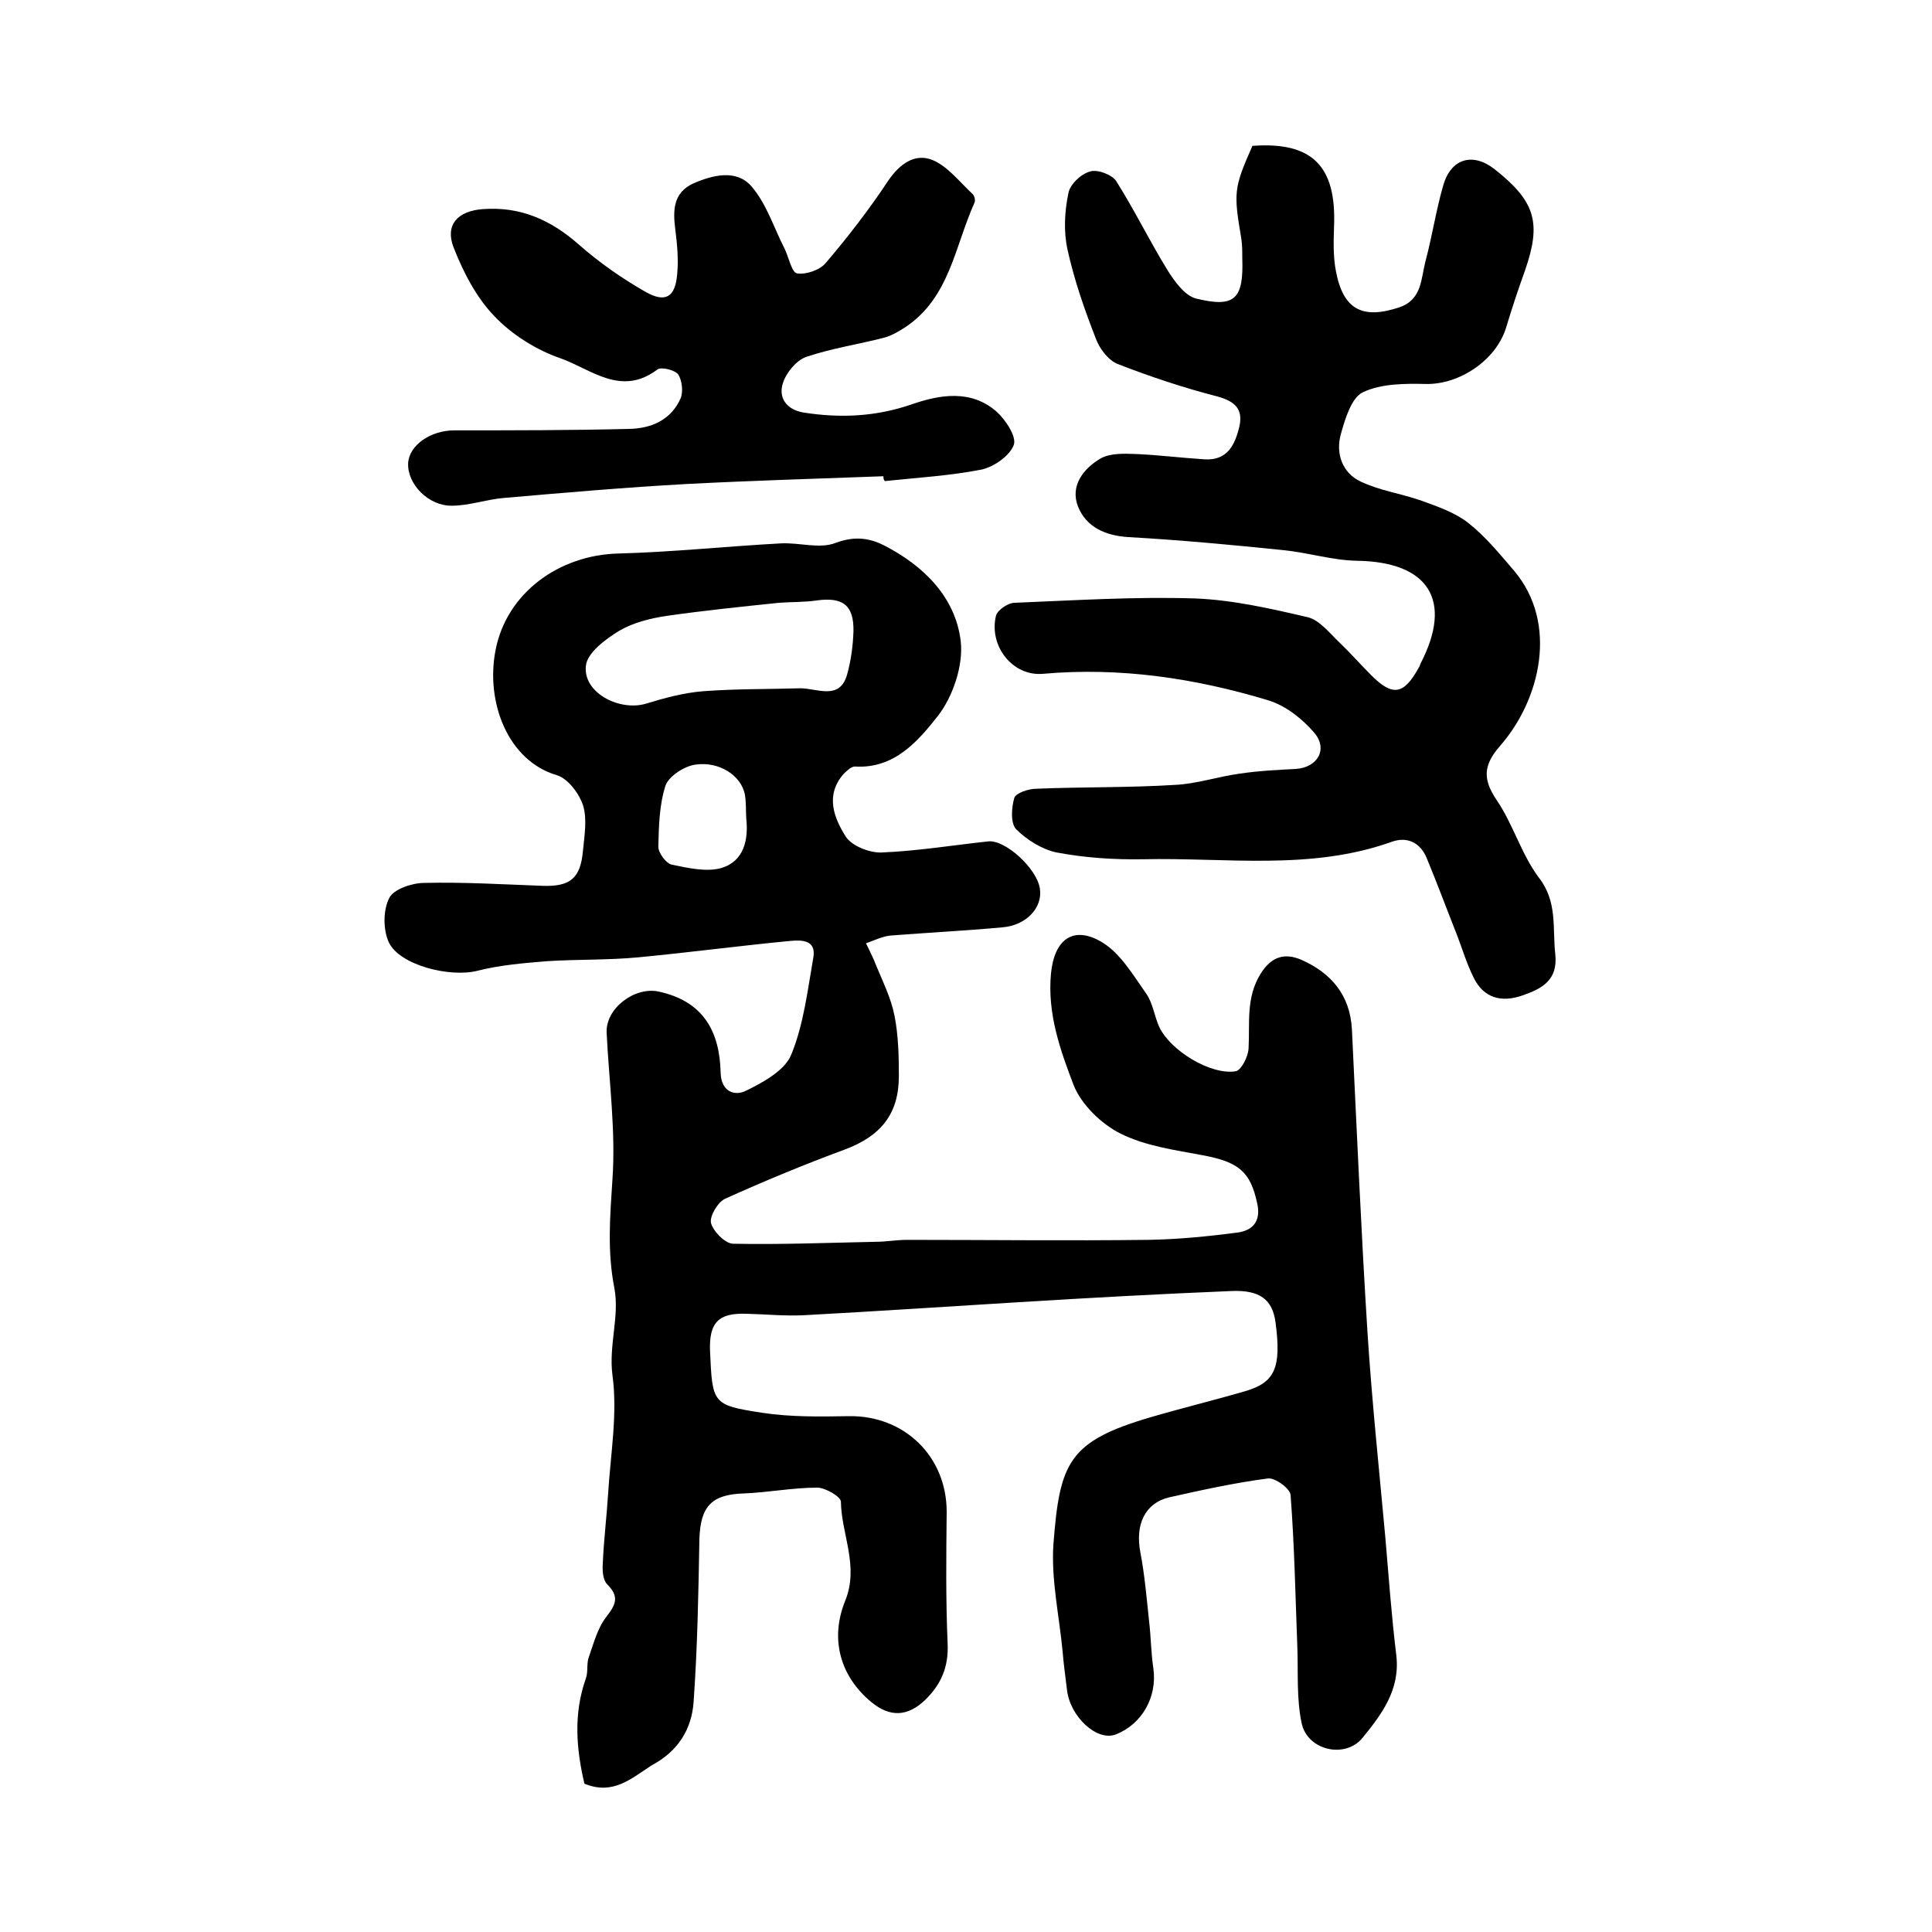
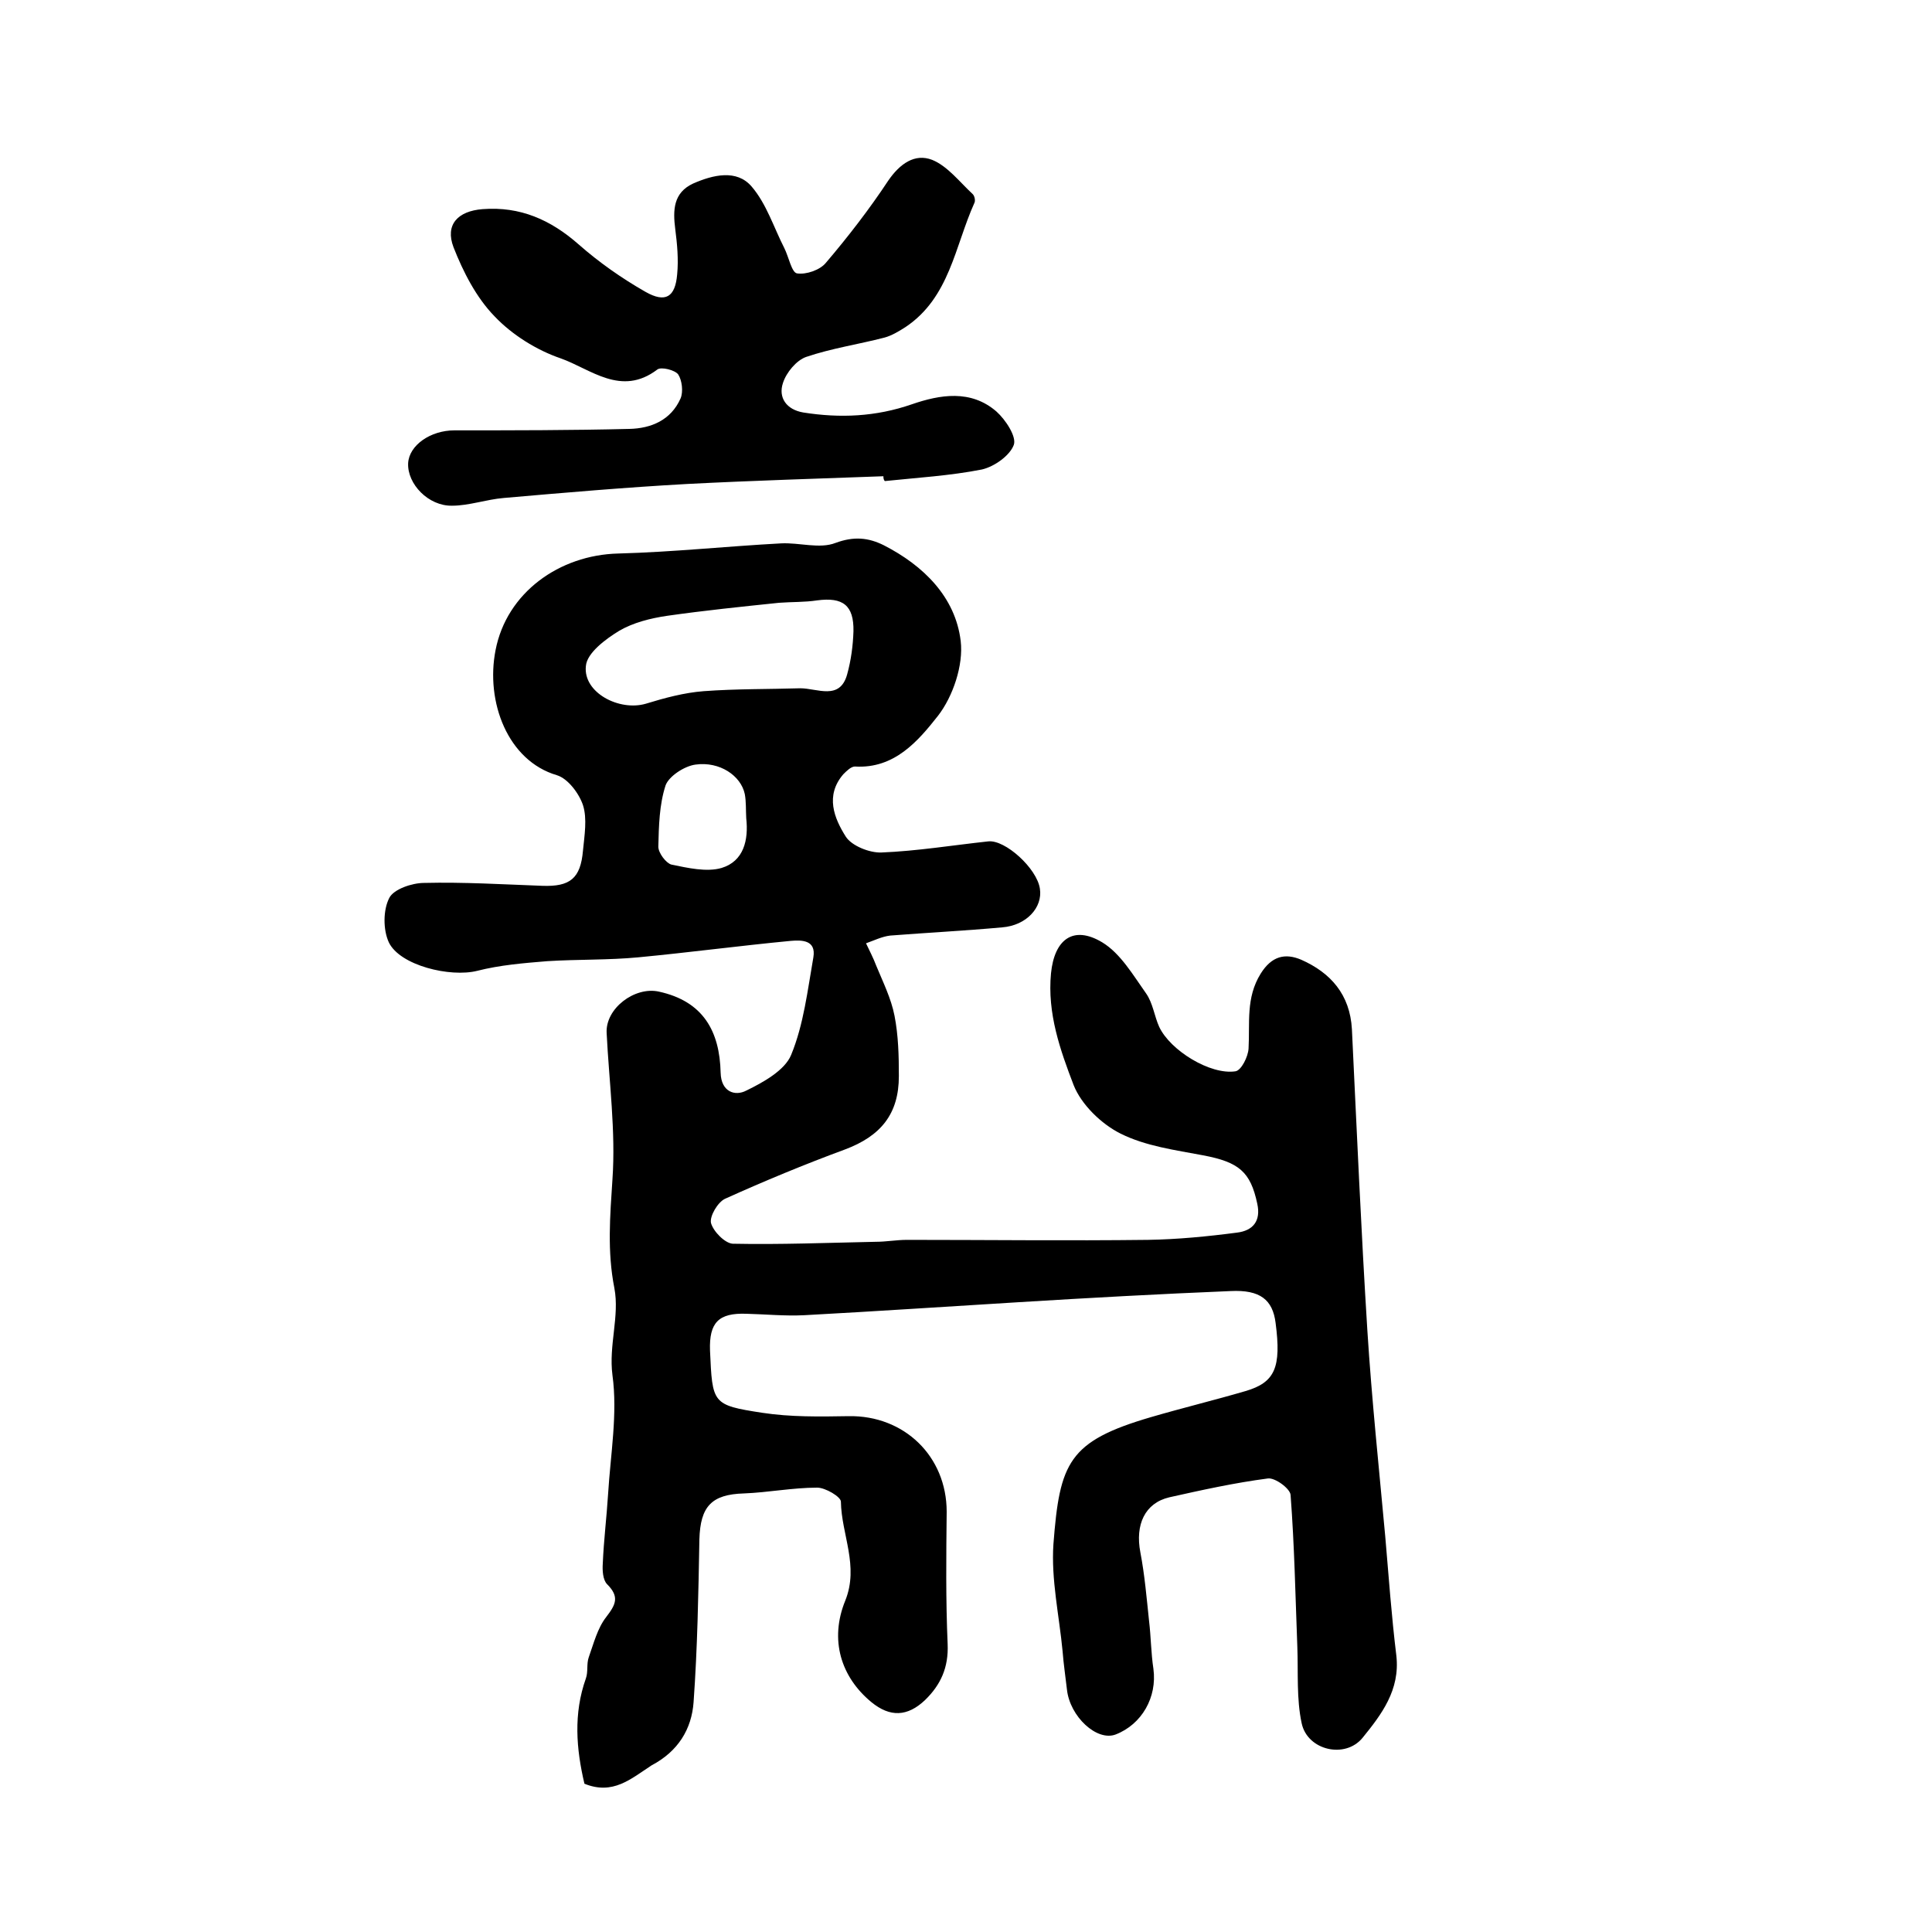
<svg xmlns="http://www.w3.org/2000/svg" version="1.1" id="图层_1" x="0px" y="0px" viewBox="0 0 400 400" style="enable-background:new 0 0 400 400;" xml:space="preserve">
  <style type="text/css">
	.st0{fill:#FFFFFF;}
</style>
  <g>
    <path d="M121,369.3c-1.7-7.2-2.3-14.5,0.3-21.8c0.5-1.4,0.1-3,0.6-4.4c1-2.8,1.8-6,3.6-8.3c2-2.6,2.8-4.2,0.2-6.8   c-0.9-0.9-1-2.9-0.9-4.3c0.2-4.8,0.8-9.6,1.1-14.4c0.5-8.2,2-16.6,0.9-24.6c-0.8-6.2,1.5-12.2,0.4-18c-1.5-7.6-0.9-14.9-0.4-22.5   c0.7-10-0.7-20.2-1.2-30.3c-0.3-5.1,5.8-9.7,10.8-8.6c9.2,2,12.6,8.2,12.8,16.8c0.1,4,3,4.9,5.3,3.7c3.5-1.7,8-4.2,9.3-7.4   c2.6-6.3,3.4-13.4,4.6-20.2c0.6-3.6-2.4-3.6-4.7-3.4c-10.5,1-21,2.4-31.5,3.4c-6.3,0.6-12.6,0.4-18.9,0.8c-4.9,0.4-9.8,0.8-14.5,2   c-5.6,1.4-16-1.1-18.3-5.9c-1.2-2.6-1.2-6.7,0.1-9.2c0.9-1.8,4.7-3.1,7.2-3.1c8.2-0.2,16.3,0.3,24.5,0.6c5.7,0.2,7.9-1.5,8.4-7.3   c0.3-3.1,0.9-6.6,0-9.4c-0.8-2.4-3.1-5.5-5.4-6.2c-10.2-3-14.8-15.2-12.7-25.9c2.3-11.9,13.2-19.7,25.4-20   c11.3-0.3,22.5-1.5,33.7-2.1c3.8-0.2,8,1.2,11.3-0.1c3.8-1.4,6.8-1.1,10,0.5c8.2,4.2,14.8,10.7,15.9,19.8c0.6,5-1.6,11.5-4.7,15.5   c-4.1,5.2-9,11-17.2,10.5c-0.8,0-1.7,0.9-2.4,1.6c-3.8,4.4-1.9,9.1,0.5,12.9c1.2,1.9,4.9,3.4,7.4,3.3c7.4-0.3,14.7-1.5,22.1-2.3   c3.5-0.4,10.1,5.6,10.7,9.8c0.6,3.9-2.8,7.6-7.8,8c-7.7,0.7-15.5,1.1-23.2,1.7c-1.7,0.2-3.3,1-5,1.6c0.7,1.5,1.5,3,2.1,4.6   c1.4,3.4,3.1,6.8,3.8,10.4c0.8,4.1,0.9,8.3,0.9,12.5c0,7.8-3.7,12.4-11.2,15.2c-8.4,3.1-16.6,6.5-24.8,10.2c-1.5,0.7-3.2,3.6-2.9,5   c0.5,1.8,2.9,4.2,4.5,4.3c9.9,0.2,19.8-0.2,29.6-0.4c2.2,0,4.3-0.4,6.5-0.4c16.6,0,33.3,0.2,49.9,0c6.1-0.1,12.3-0.7,18.4-1.5   c3.3-0.4,5-2.4,4.2-6c-1.4-6.6-3.8-8.6-11.2-10c-5.8-1.1-11.9-1.9-17.1-4.5c-4-2-8.1-6-9.7-10c-2.8-7.3-5.5-14.9-4.7-23.2   c0.7-7,4.6-10,10.6-6.4c3.8,2.3,6.4,6.8,9.1,10.6c1.4,2,1.7,4.7,2.7,6.9c2.3,4.9,10.6,10,15.8,9.2c1.2-0.2,2.6-3,2.7-4.7   c0.3-5.3-0.6-10.5,2.5-15.5c2.3-3.7,5.1-4.3,8.4-2.9c6.1,2.7,10.1,7.2,10.5,14.4c1,20.8,1.9,41.6,3.2,62.4   c0.9,14.2,2.4,28.4,3.7,42.6c0.7,8.2,1.3,16.5,2.3,24.7c0.8,7.1-3.1,12.2-7,17c-3.6,4.4-11.4,2.6-12.6-3   c-1.1-5.1-0.7-10.5-0.9-15.8c-0.4-10.5-0.6-21-1.4-31.5c-0.1-1.3-3.2-3.6-4.7-3.4c-6.9,0.9-13.7,2.4-20.4,3.9   c-5.1,1.2-7.1,5.7-6,11.4c0.9,4.7,1.3,9.5,1.8,14.2c0.4,3.3,0.4,6.6,0.9,9.9c0.8,5.9-2.4,11.5-7.8,13.6c-3.9,1.5-9.5-3.7-10.1-9.3   c-0.3-2.6-0.7-5.3-0.9-7.9c-0.7-7.4-2.4-14.9-1.9-22.2c1.3-16.9,3.1-21.3,20.2-26.3c6.5-1.9,13.1-3.5,19.6-5.4   c6.1-1.8,7.4-4.9,6.2-14.1c-0.6-4.8-3.2-6.9-9.3-6.6c-14.6,0.6-29.2,1.4-43.8,2.3c-14.8,0.9-29.7,1.9-44.5,2.7c-4,0.2-8-0.2-12-0.3   c-5.7-0.2-7.7,1.8-7.5,7.6c0.5,11,0.4,11.3,10.8,12.9c5.9,0.9,11.9,0.8,17.9,0.7c11.5-0.2,20.3,8.3,20.3,19.8   c-0.1,9.1-0.2,18.3,0.2,27.4c0.2,4.8-1.4,8.4-4.7,11.6c-3.6,3.4-7.2,3.6-11.1,0.4c-6.3-5.2-8.7-12.9-5.4-21   c2.9-7.2-0.8-13.7-0.9-20.5c0-1-3.2-2.9-4.9-2.9c-5.1,0-10.1,1-15.2,1.2c-6.7,0.2-9,2.7-9.2,9.5c-0.2,11.2-0.4,22.5-1.2,33.7   c-0.4,5.6-3.2,10.2-8.7,13.1C130.6,368.3,126.9,371.7,121,369.3z M165.7,142.5c3.5,0,8.2,2.6,9.7-2.9c0.8-2.9,1.2-5.9,1.3-8.9   c0.1-5.4-2.2-7.1-7.5-6.4c-2.6,0.4-5.3,0.3-7.9,0.5c-7.7,0.8-15.5,1.6-23.2,2.7c-3.4,0.5-7,1.4-9.9,3.1c-2.8,1.7-6.7,4.6-6.9,7.3   c-0.6,5.5,6.9,9.4,12.4,7.8c3.9-1.2,8-2.3,12-2.6C152.4,142.6,159.1,142.7,165.7,142.5z M154.5,169.4c-0.1-1.7,0-3.4-0.3-5   c-0.8-3.8-5.2-6.8-10.2-6.1c-2.3,0.3-5.5,2.4-6.2,4.3c-1.3,4-1.4,8.4-1.5,12.7c0,1.3,1.6,3.4,2.7,3.7c3.4,0.7,7.3,1.6,10.4,0.7   C154,178.3,155,173.9,154.5,169.4z" />
-     <path d="M259.3,30.2c12.3-0.9,17.4,4.1,16.9,16.6c-0.1,3.1-0.2,6.4,0.4,9.4c1.5,7.9,5.5,10,13.2,7.4c4.6-1.6,4.4-5.9,5.3-9.4   c1.4-5.2,2.2-10.6,3.7-15.8c1.6-5.6,6.1-6.9,10.6-3.4c8.5,6.7,9.8,11.1,6.3,21.1c-1.4,3.9-2.7,7.8-3.9,11.8   c-2.1,6.7-9.6,11.7-16.5,11.6c-4.4-0.1-9.3-0.1-13.1,1.7c-2.4,1.1-3.7,5.5-4.6,8.7c-1.1,4,0.3,8,4.1,9.8c4,1.9,8.5,2.5,12.7,4   c3.3,1.2,6.8,2.4,9.5,4.5c3.6,2.8,6.6,6.5,9.6,10c9.2,10.9,5.4,26.7-2.9,36.2c-3.6,4.1-3.6,7-0.7,11.3c3.4,5,5.1,11.2,8.7,16   c3.9,5,2.8,10.4,3.4,15.8c0.6,5.5-2.8,7.2-6.8,8.6c-4.3,1.5-8,0.6-10.1-3.7c-1.4-2.8-2.3-5.8-3.4-8.7c-2.1-5.3-4.1-10.7-6.3-16   c-1.3-3.2-4-4.6-7.3-3.4c-16.8,6-34.3,3.2-51.5,3.6c-5.9,0.1-12-0.3-17.8-1.4c-3-0.6-6.2-2.6-8.4-4.8c-1.2-1.2-1-4.5-0.4-6.5   c0.3-1,2.9-1.9,4.6-1.9c9.6-0.4,19.2-0.2,28.7-0.8c4.4-0.2,8.8-1.7,13.2-2.3c3.9-0.6,7.9-0.8,11.8-1c4.5-0.3,6.7-4.1,3.8-7.5   c-2.5-2.9-5.9-5.6-9.5-6.7c-15.2-4.6-30.7-6.9-46.6-5.5c-6.3,0.6-11.3-5.7-9.8-12c0.3-1.2,2.5-2.7,3.9-2.7   c12.4-0.5,24.9-1.3,37.3-0.9c7.8,0.3,15.7,2.1,23.4,3.9c2.4,0.6,4.5,3.3,6.5,5.2c2.3,2.2,4.4,4.6,6.6,6.8c4.4,4.4,6.7,4.1,9.8-1.5   c0.2-0.3,0.3-0.6,0.4-0.9c6.8-13.1,1.7-21.1-13.2-21.3c-5.1-0.1-10.1-1.7-15.2-2.2c-10.7-1.1-21.4-2.1-32.1-2.7   c-4.8-0.3-8.7-2.1-10.4-6.3c-1.7-4.3,1.1-7.9,4.7-10c2-1.1,4.9-1,7.3-0.9c4.7,0.2,9.4,0.8,14.2,1.1c4.7,0.3,6.3-3,7.2-6.8   c0.8-3.6-0.9-5.2-4.5-6.2c-7-1.8-13.9-4.1-20.6-6.7c-1.9-0.7-3.7-3-4.5-5c-2.4-6.1-4.6-12.4-6-18.8c-0.8-3.7-0.6-7.8,0.2-11.6   c0.3-1.8,2.6-4,4.5-4.5c1.5-0.5,4.6,0.7,5.4,2c3.8,6,6.9,12.4,10.6,18.4c1.5,2.4,3.6,5.3,5.9,5.9c8.1,2,9.9,0.1,9.6-8.4   c0-1.3,0-2.7-0.2-4C255.4,39.9,255.4,39,259.3,30.2z" />
    <path d="M182.9,98.6c-13.5,0.5-27.1,0.9-40.6,1.6c-12.7,0.7-25.4,1.8-38,2.9c-3.6,0.3-7.2,1.6-10.7,1.6c-4.9,0.1-9.3-4.5-9.1-8.8   c0.2-3.7,4.6-6.8,9.6-6.8c12.1,0,24.1,0,36.2-0.3c4.5-0.1,8.6-1.8,10.6-6.3c0.6-1.4,0.3-3.8-0.5-5c-0.7-0.9-3.5-1.6-4.3-1   c-7.5,5.7-13.8-0.1-20-2.3c-5-1.7-10.1-4.9-13.7-8.7c-3.8-3.9-6.5-9.2-8.5-14.3c-1.8-4.7,0.9-7.5,6-7.9c7.8-0.6,14.1,2.2,19.9,7.3   c4.2,3.7,8.9,7,13.8,9.8c4.2,2.4,6.2,1.1,6.6-3.6c0.3-3.1,0-6.3-0.4-9.4c-0.5-3.9-0.4-7.5,3.7-9.4c4.1-1.8,9-3,12.1,0.6   c3.1,3.6,4.6,8.5,6.8,12.8c0.9,1.8,1.5,5,2.6,5.2c1.9,0.3,4.8-0.7,6-2.2c4.6-5.4,9-11.1,12.9-17c2.4-3.5,5.5-5.7,9.1-4.3   c3.2,1.3,5.7,4.6,8.4,7.1c0.4,0.4,0.6,1.4,0.3,1.9c-4,8.9-5.1,19.5-14.2,25.6c-1.4,0.9-2.9,1.8-4.4,2.2c-5.4,1.4-10.9,2.2-16.2,4   c-2,0.7-4.1,3.2-4.8,5.4c-1,3,0.7,5.5,4.2,6.1c7.6,1.2,15,0.9,22.5-1.7c5.8-2,12.2-3.1,17.5,1.5c1.9,1.7,4.2,5.2,3.6,6.9   c-0.8,2.2-4,4.5-6.6,5.1c-6.6,1.3-13.4,1.7-20.1,2.4C182.9,99.3,182.9,98.9,182.9,98.6z" />
  </g>
</svg>